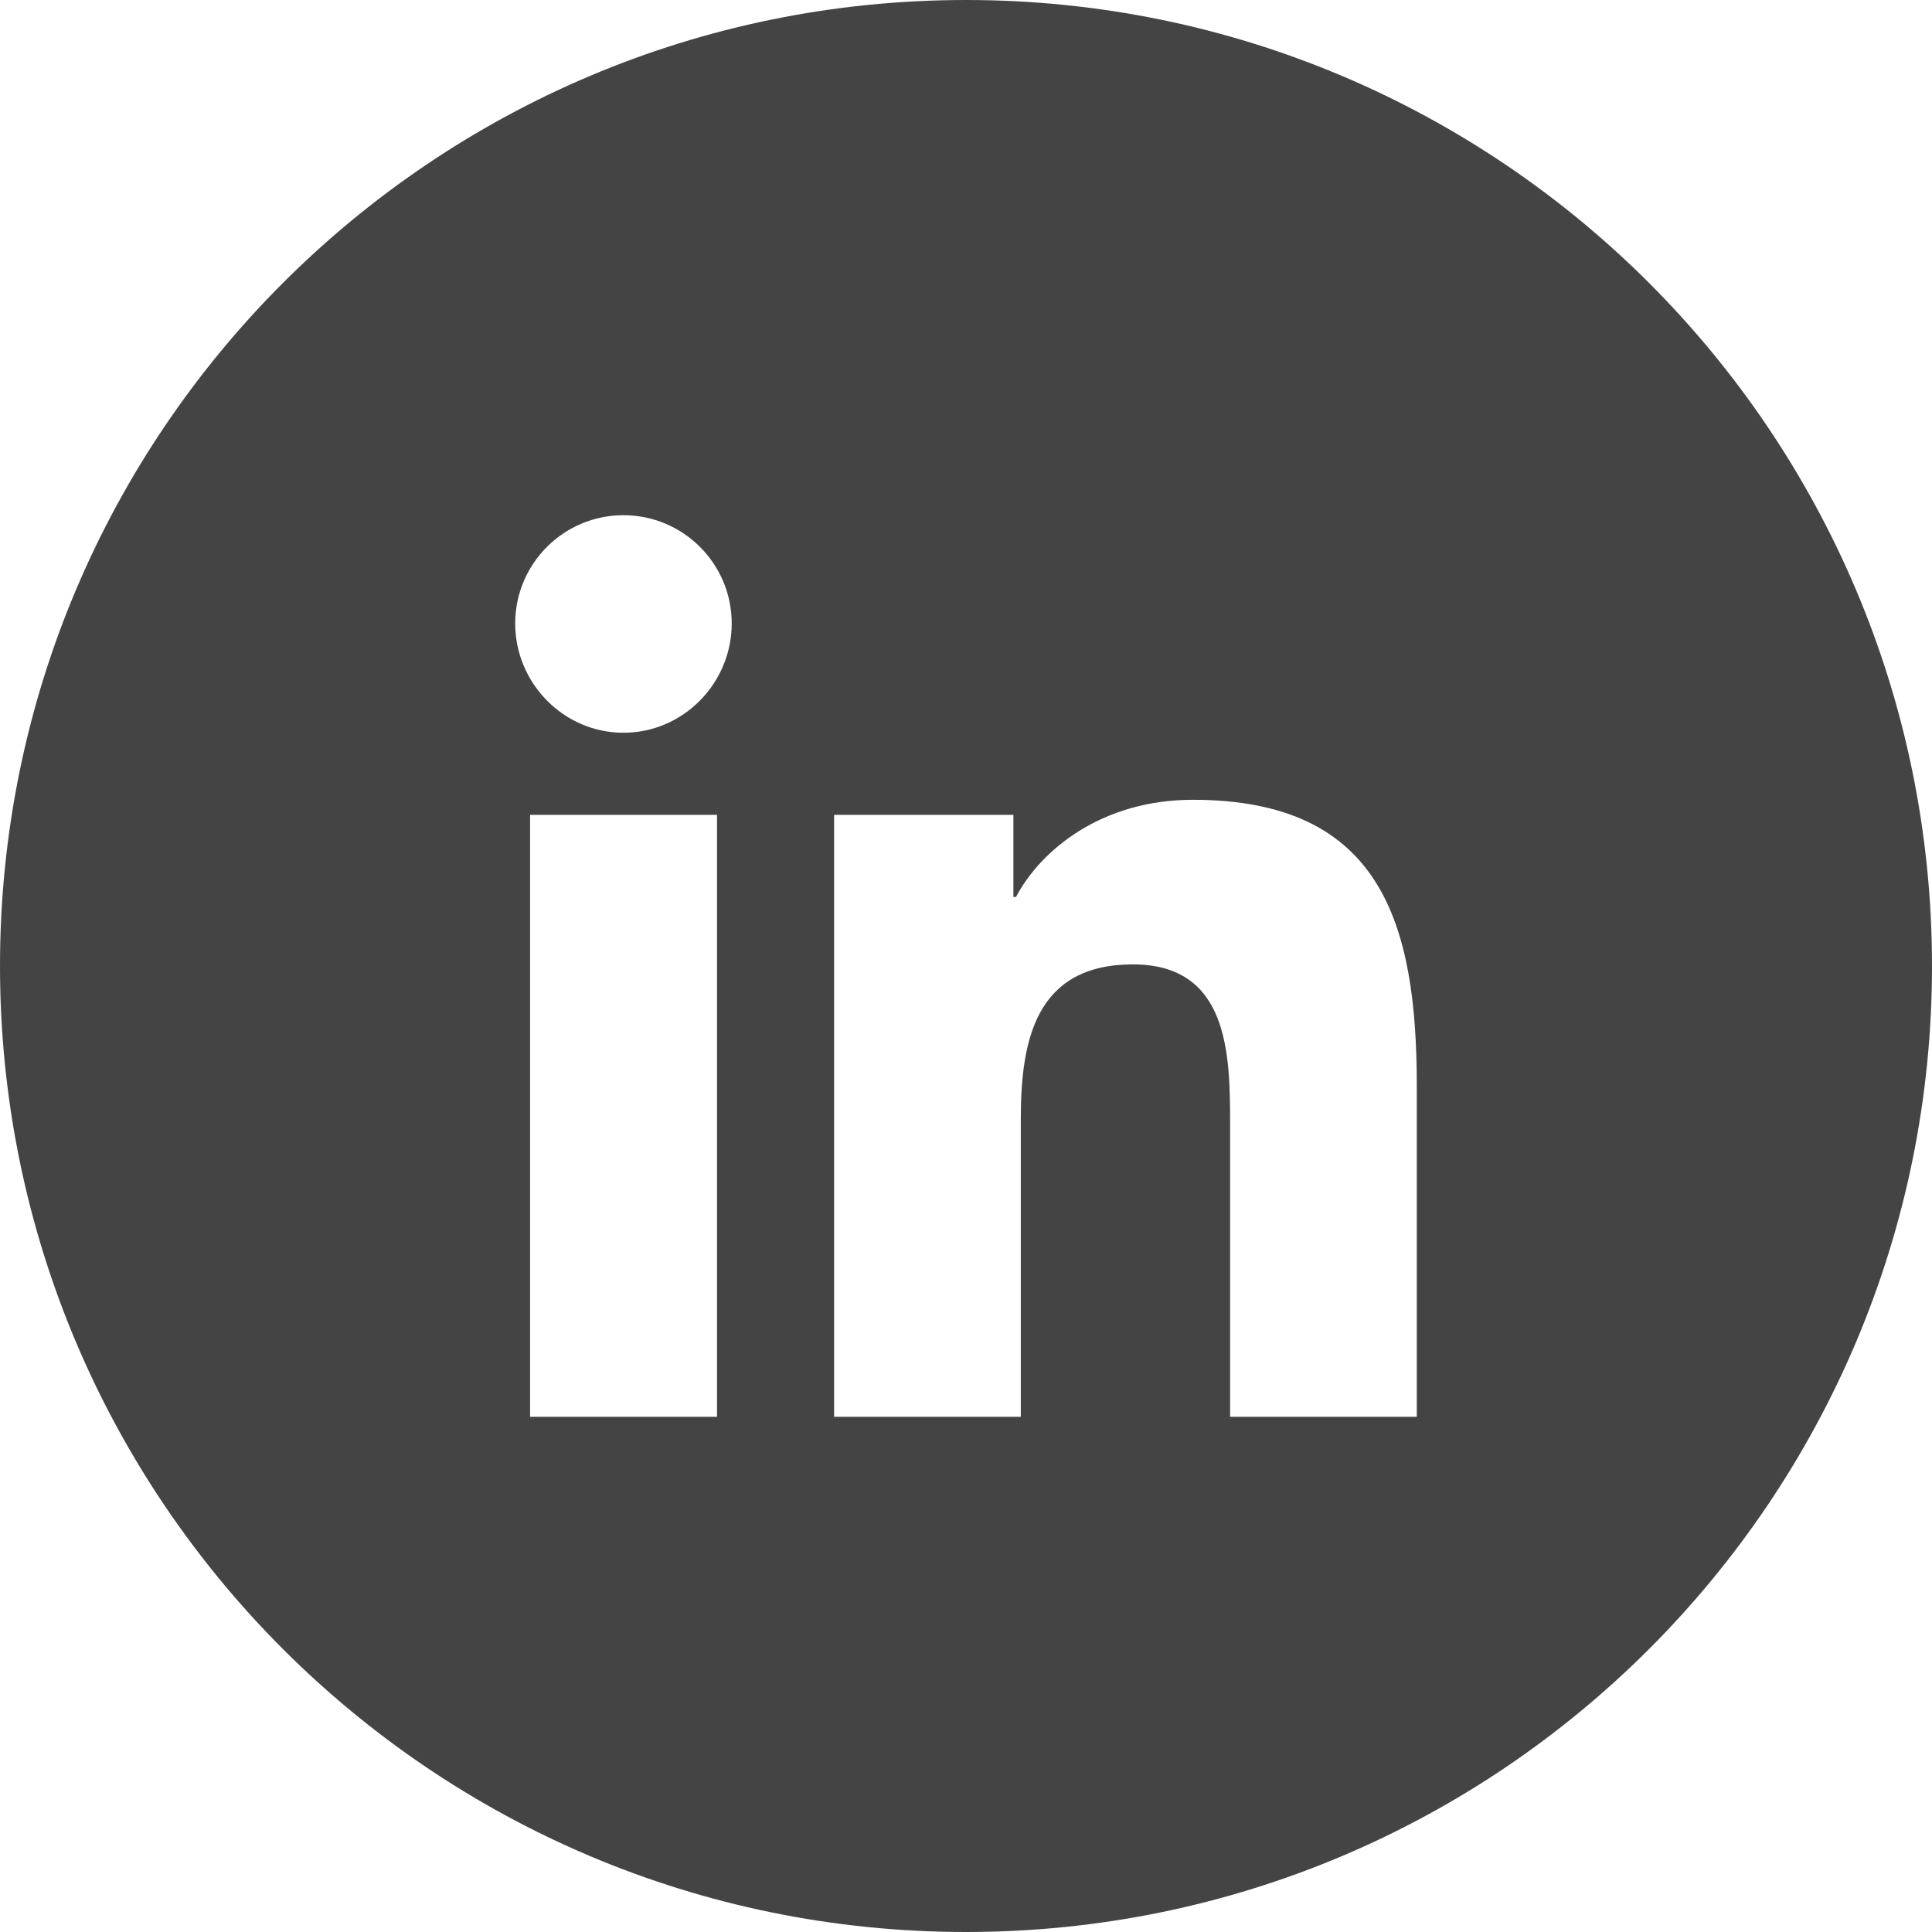
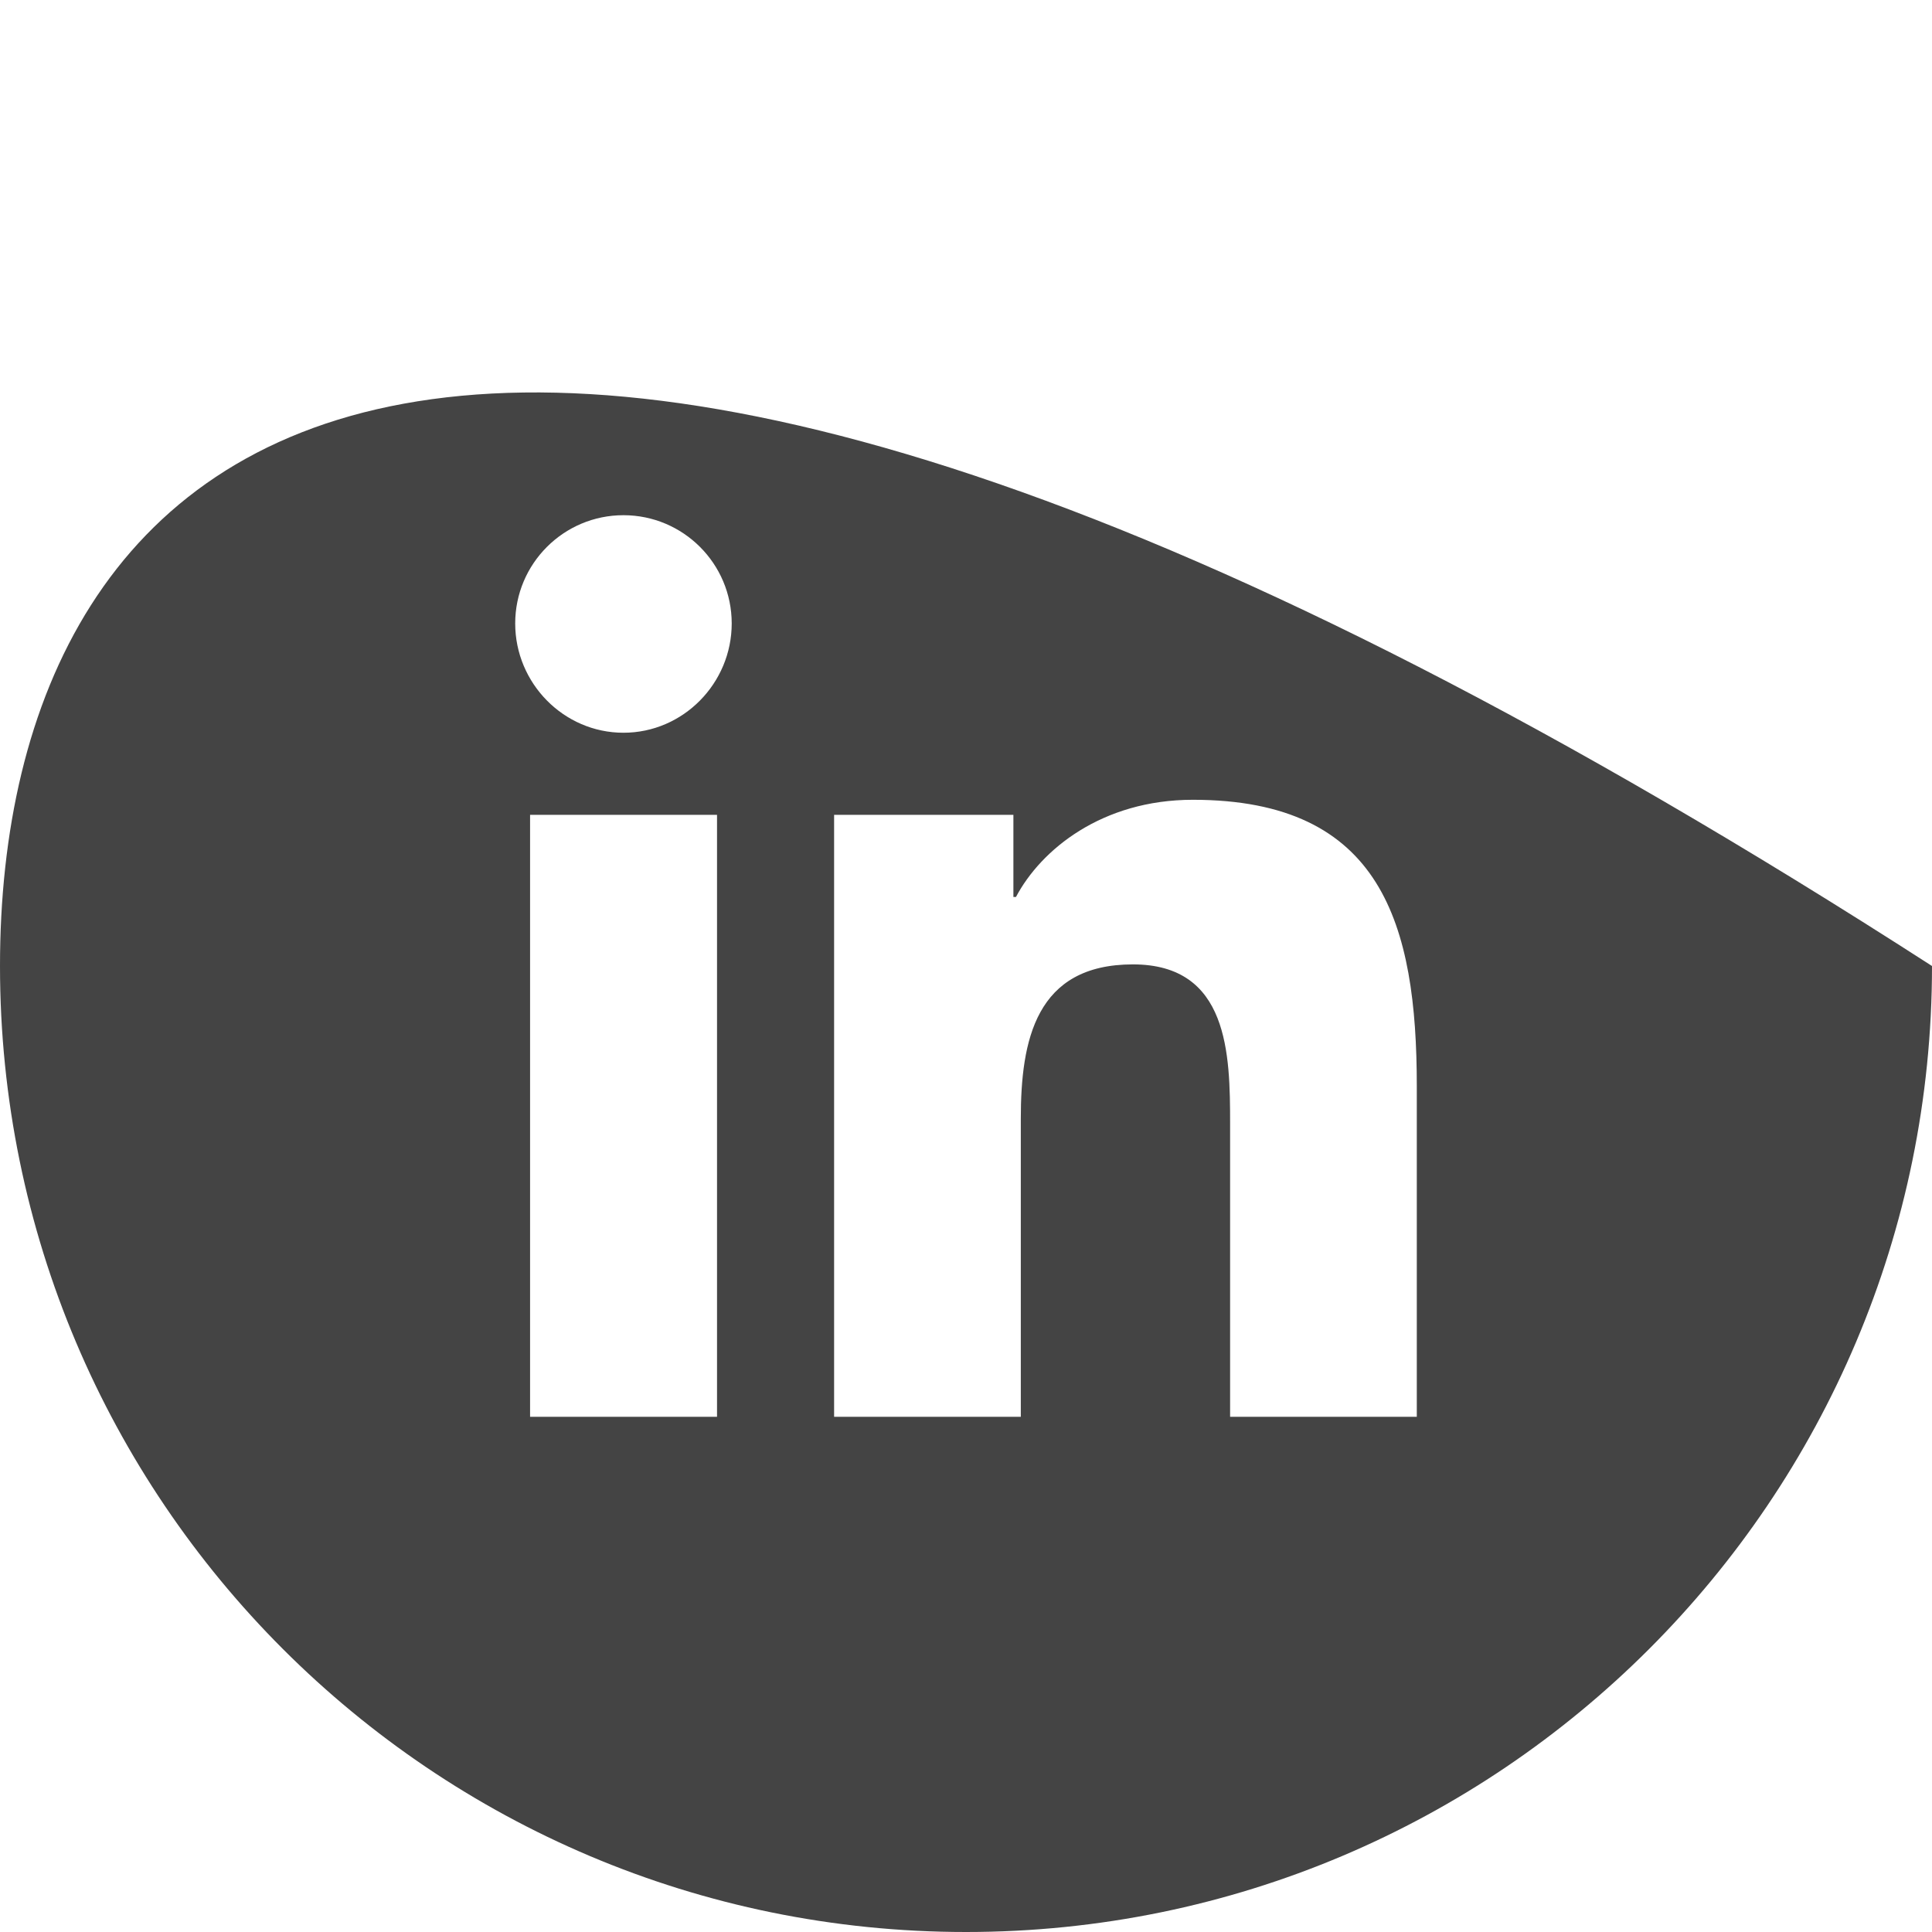
<svg xmlns="http://www.w3.org/2000/svg" width="30" height="30" viewBox="0 0 30 30" fill="none">
-   <path fill-rule="evenodd" clip-rule="evenodd" d="M15 30C23.284 30 30 23.284 30 15C30 6.716 23.284 0 15 0C6.716 0 0 6.716 0 15C0 23.284 6.716 30 15 30ZM8.231 22H11.134V12.653H8.231V22ZM8 9.681C8 10.609 8.753 11.378 9.681 11.378C10.609 11.378 11.362 10.609 11.362 9.681C11.362 8.753 10.609 8 9.681 8C8.753 8 8 8.753 8 9.681ZM19.101 22H21.997H22V16.866C22 14.353 21.459 12.419 18.523 12.419C17.11 12.419 16.164 13.194 15.776 13.928H15.736V12.653H12.952V22H15.851V17.372C15.851 16.153 16.082 14.975 17.592 14.975C19.079 14.975 19.101 16.366 19.101 17.45V22Z" fill="#444444" />
+   <path fill-rule="evenodd" clip-rule="evenodd" d="M15 30C23.284 30 30 23.284 30 15C6.716 0 0 6.716 0 15C0 23.284 6.716 30 15 30ZM8.231 22H11.134V12.653H8.231V22ZM8 9.681C8 10.609 8.753 11.378 9.681 11.378C10.609 11.378 11.362 10.609 11.362 9.681C11.362 8.753 10.609 8 9.681 8C8.753 8 8 8.753 8 9.681ZM19.101 22H21.997H22V16.866C22 14.353 21.459 12.419 18.523 12.419C17.11 12.419 16.164 13.194 15.776 13.928H15.736V12.653H12.952V22H15.851V17.372C15.851 16.153 16.082 14.975 17.592 14.975C19.079 14.975 19.101 16.366 19.101 17.45V22Z" fill="#444444" />
</svg>